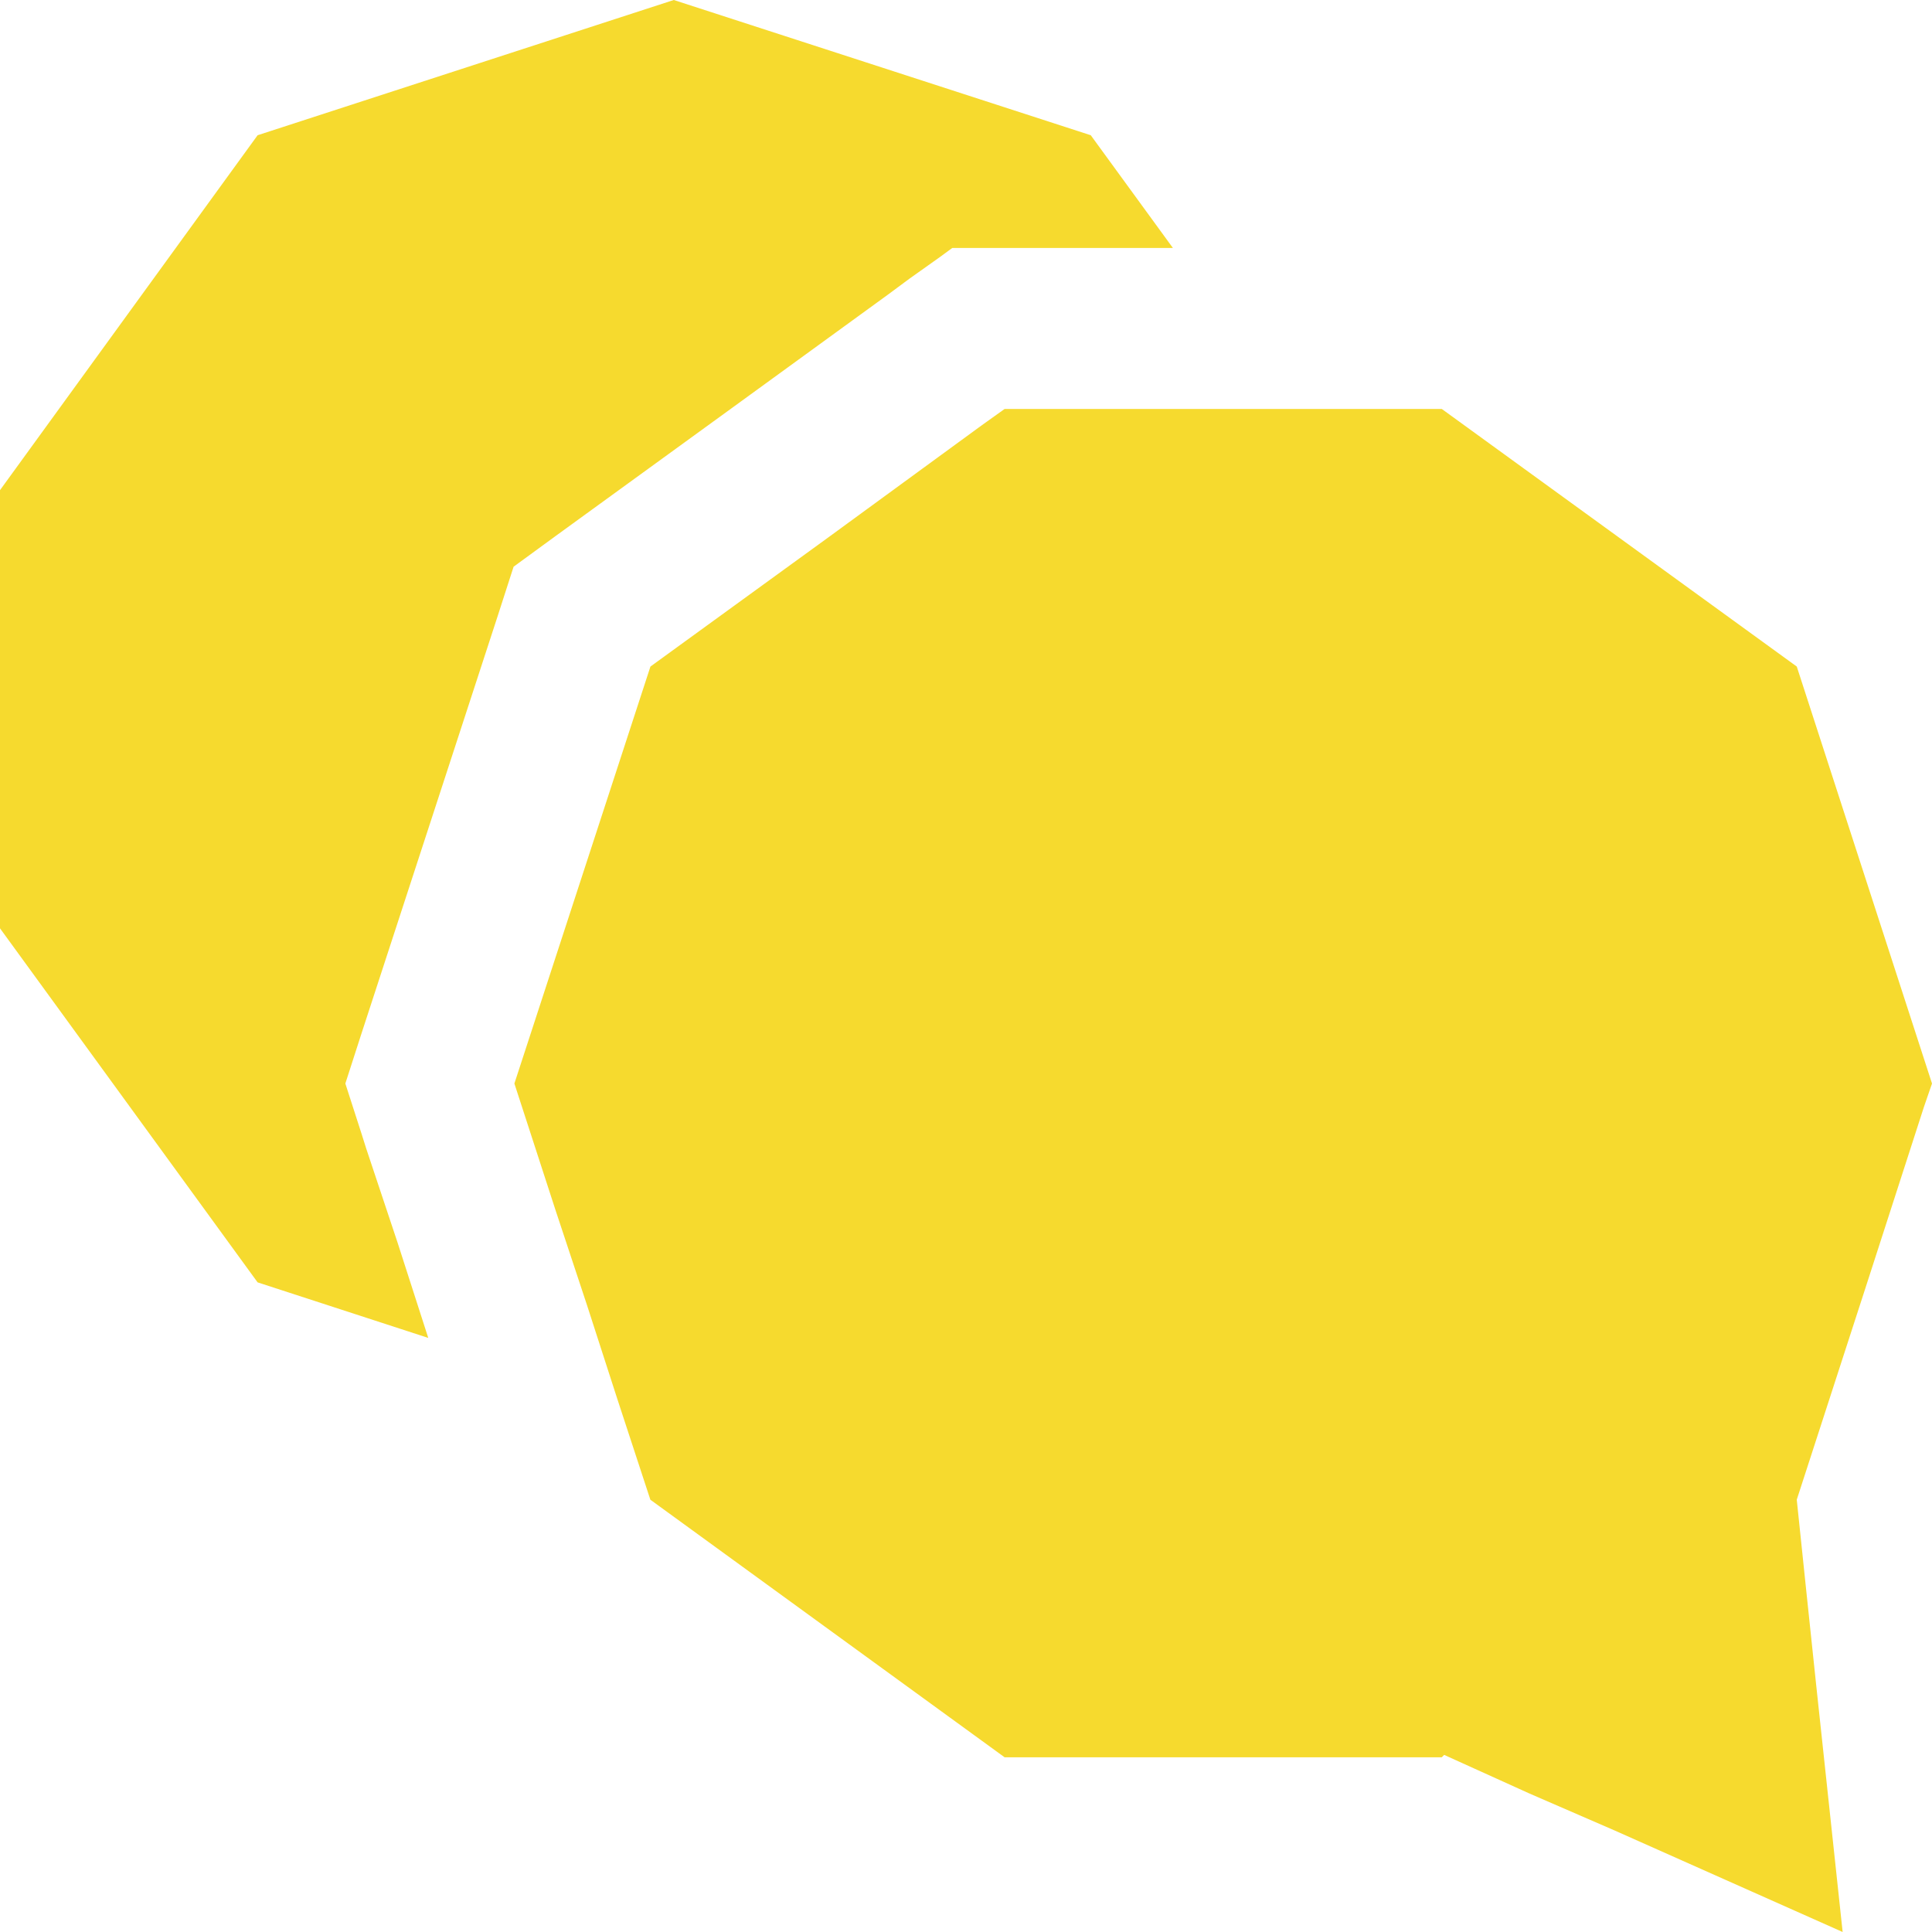
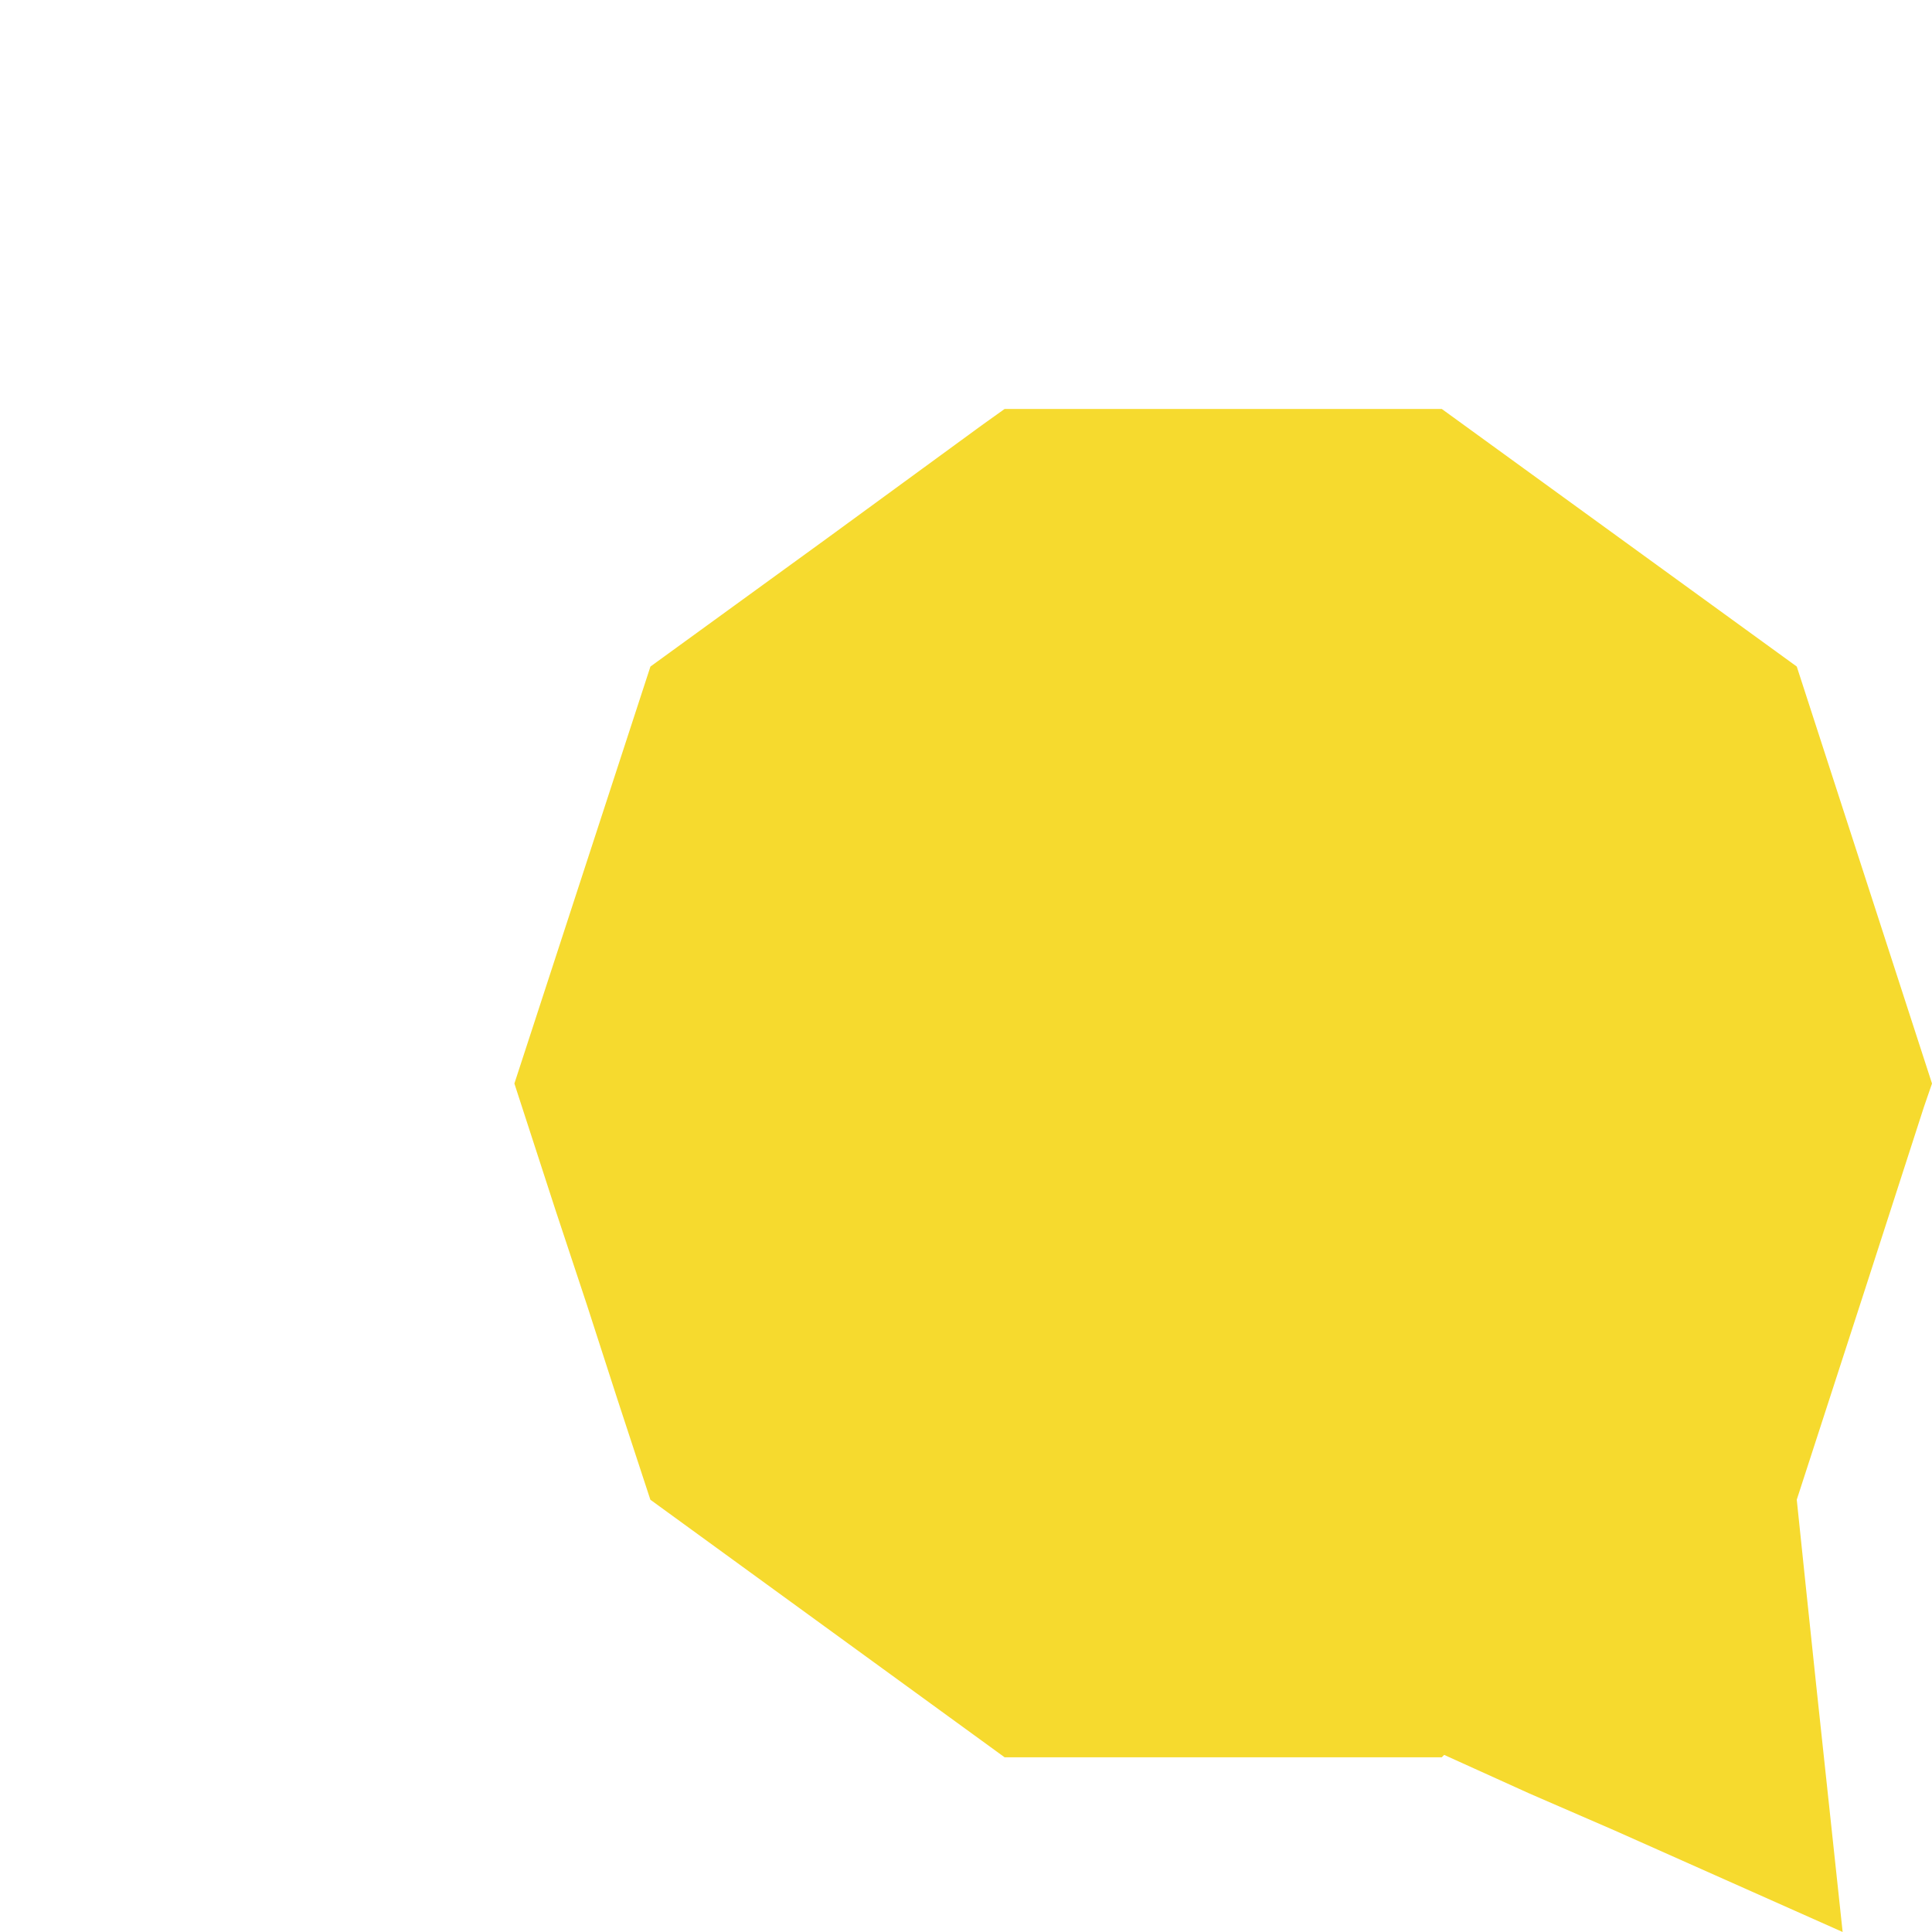
<svg xmlns="http://www.w3.org/2000/svg" width="24" height="24" viewBox="0 0 24 24">
  <g fill="#F6DA2E" fill-rule="evenodd">
-     <path d="M8.37 0L3.2 1.68 0 6.089v5.443l3.2 4.398 2.12.69-.38-1.18-.39-1.17-.06-.19-.2-.62.2-.62 1.69-5.18.2-.62.52-.38 2.19-1.59 1.94-1.41.27-.2.38-.27.15-.11h2.74l-1.02-1.4z" />
-     <path d="M12.48 5.08l-.28.2-1.93 1.41-2.19 1.59-1.69 5.18.51 1.57.391 1.18.378 1.17.41 1.25 4.401 3.2h5.43l.03-.03 1.06.48 1.06.46L22.89 24l-.33-3.08-.12-1.14-.12-1.15.85-2.62.73-2.26.1-.29-1.68-5.18-4.41-3.2z" />
+     <path d="M12.48 5.08l-.28.2-1.93 1.41-2.19 1.59-1.69 5.18.51 1.57.391 1.18.378 1.17.41 1.25 4.401 3.2h5.43l.03-.03 1.06.48 1.06.46L22.89 24l-.33-3.08-.12-1.14-.12-1.15.85-2.62.73-2.26.1-.29-1.68-5.18-4.41-3.2" />
  </g>
</svg>